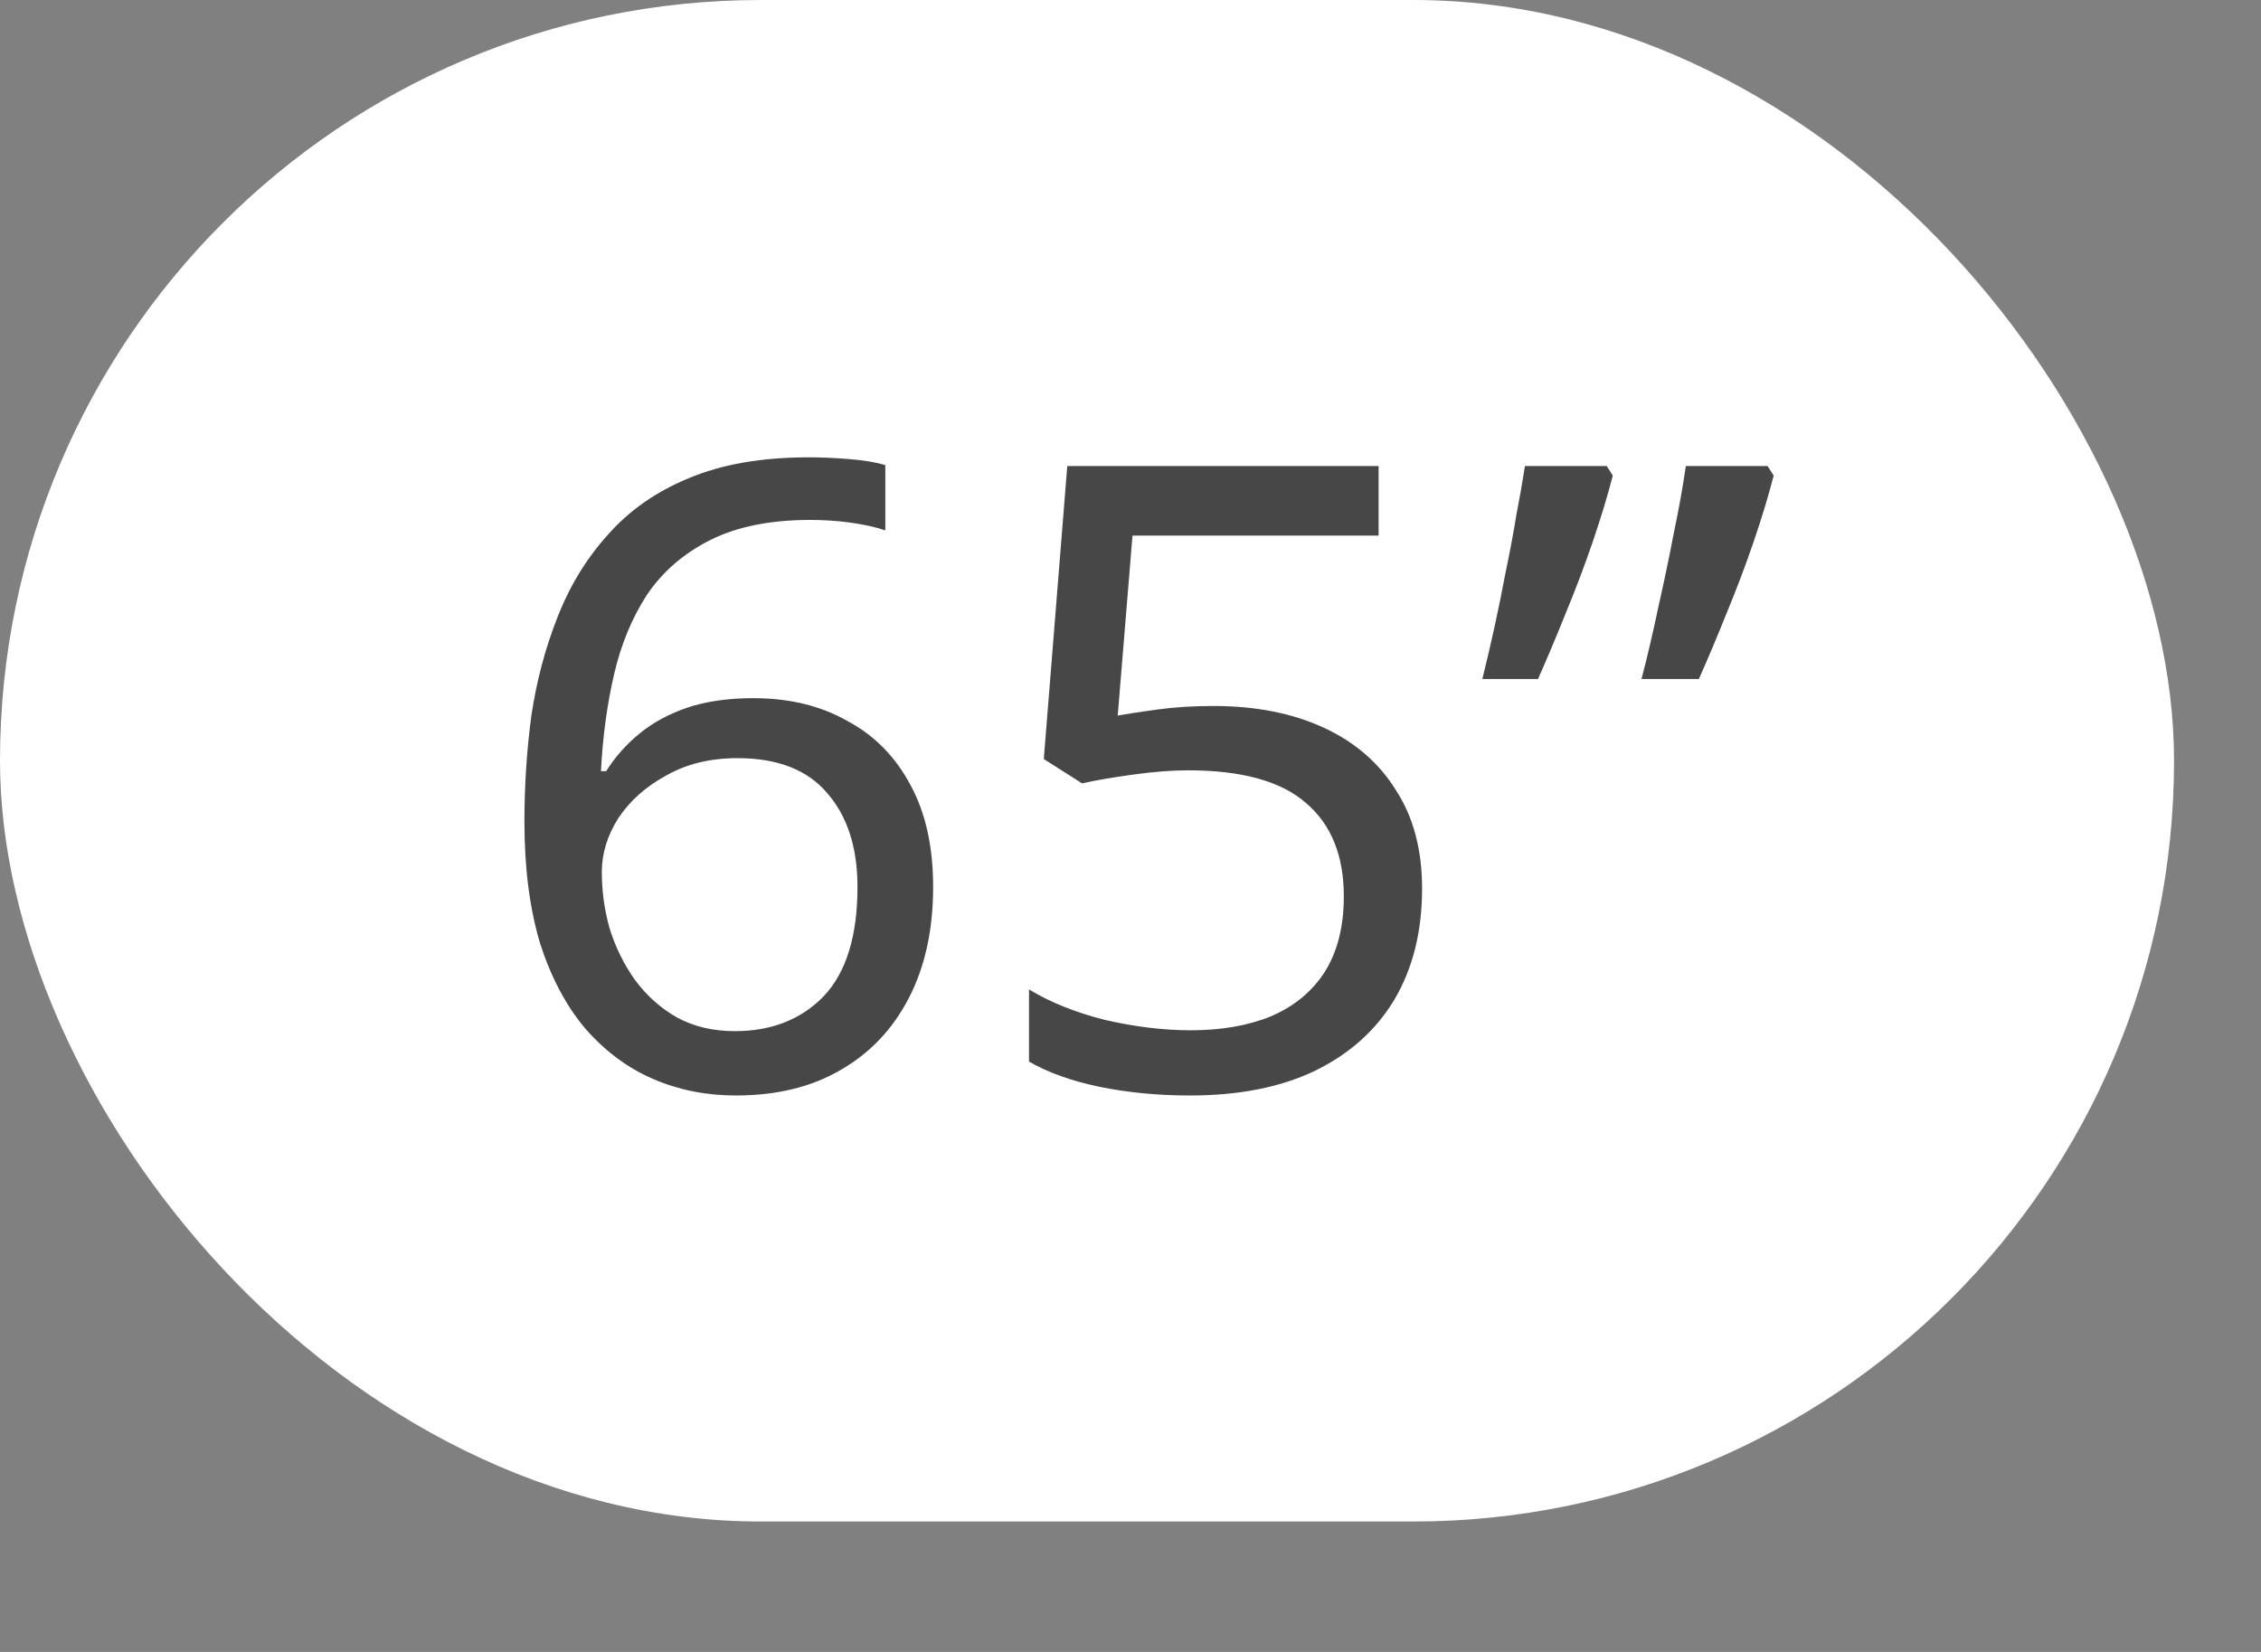
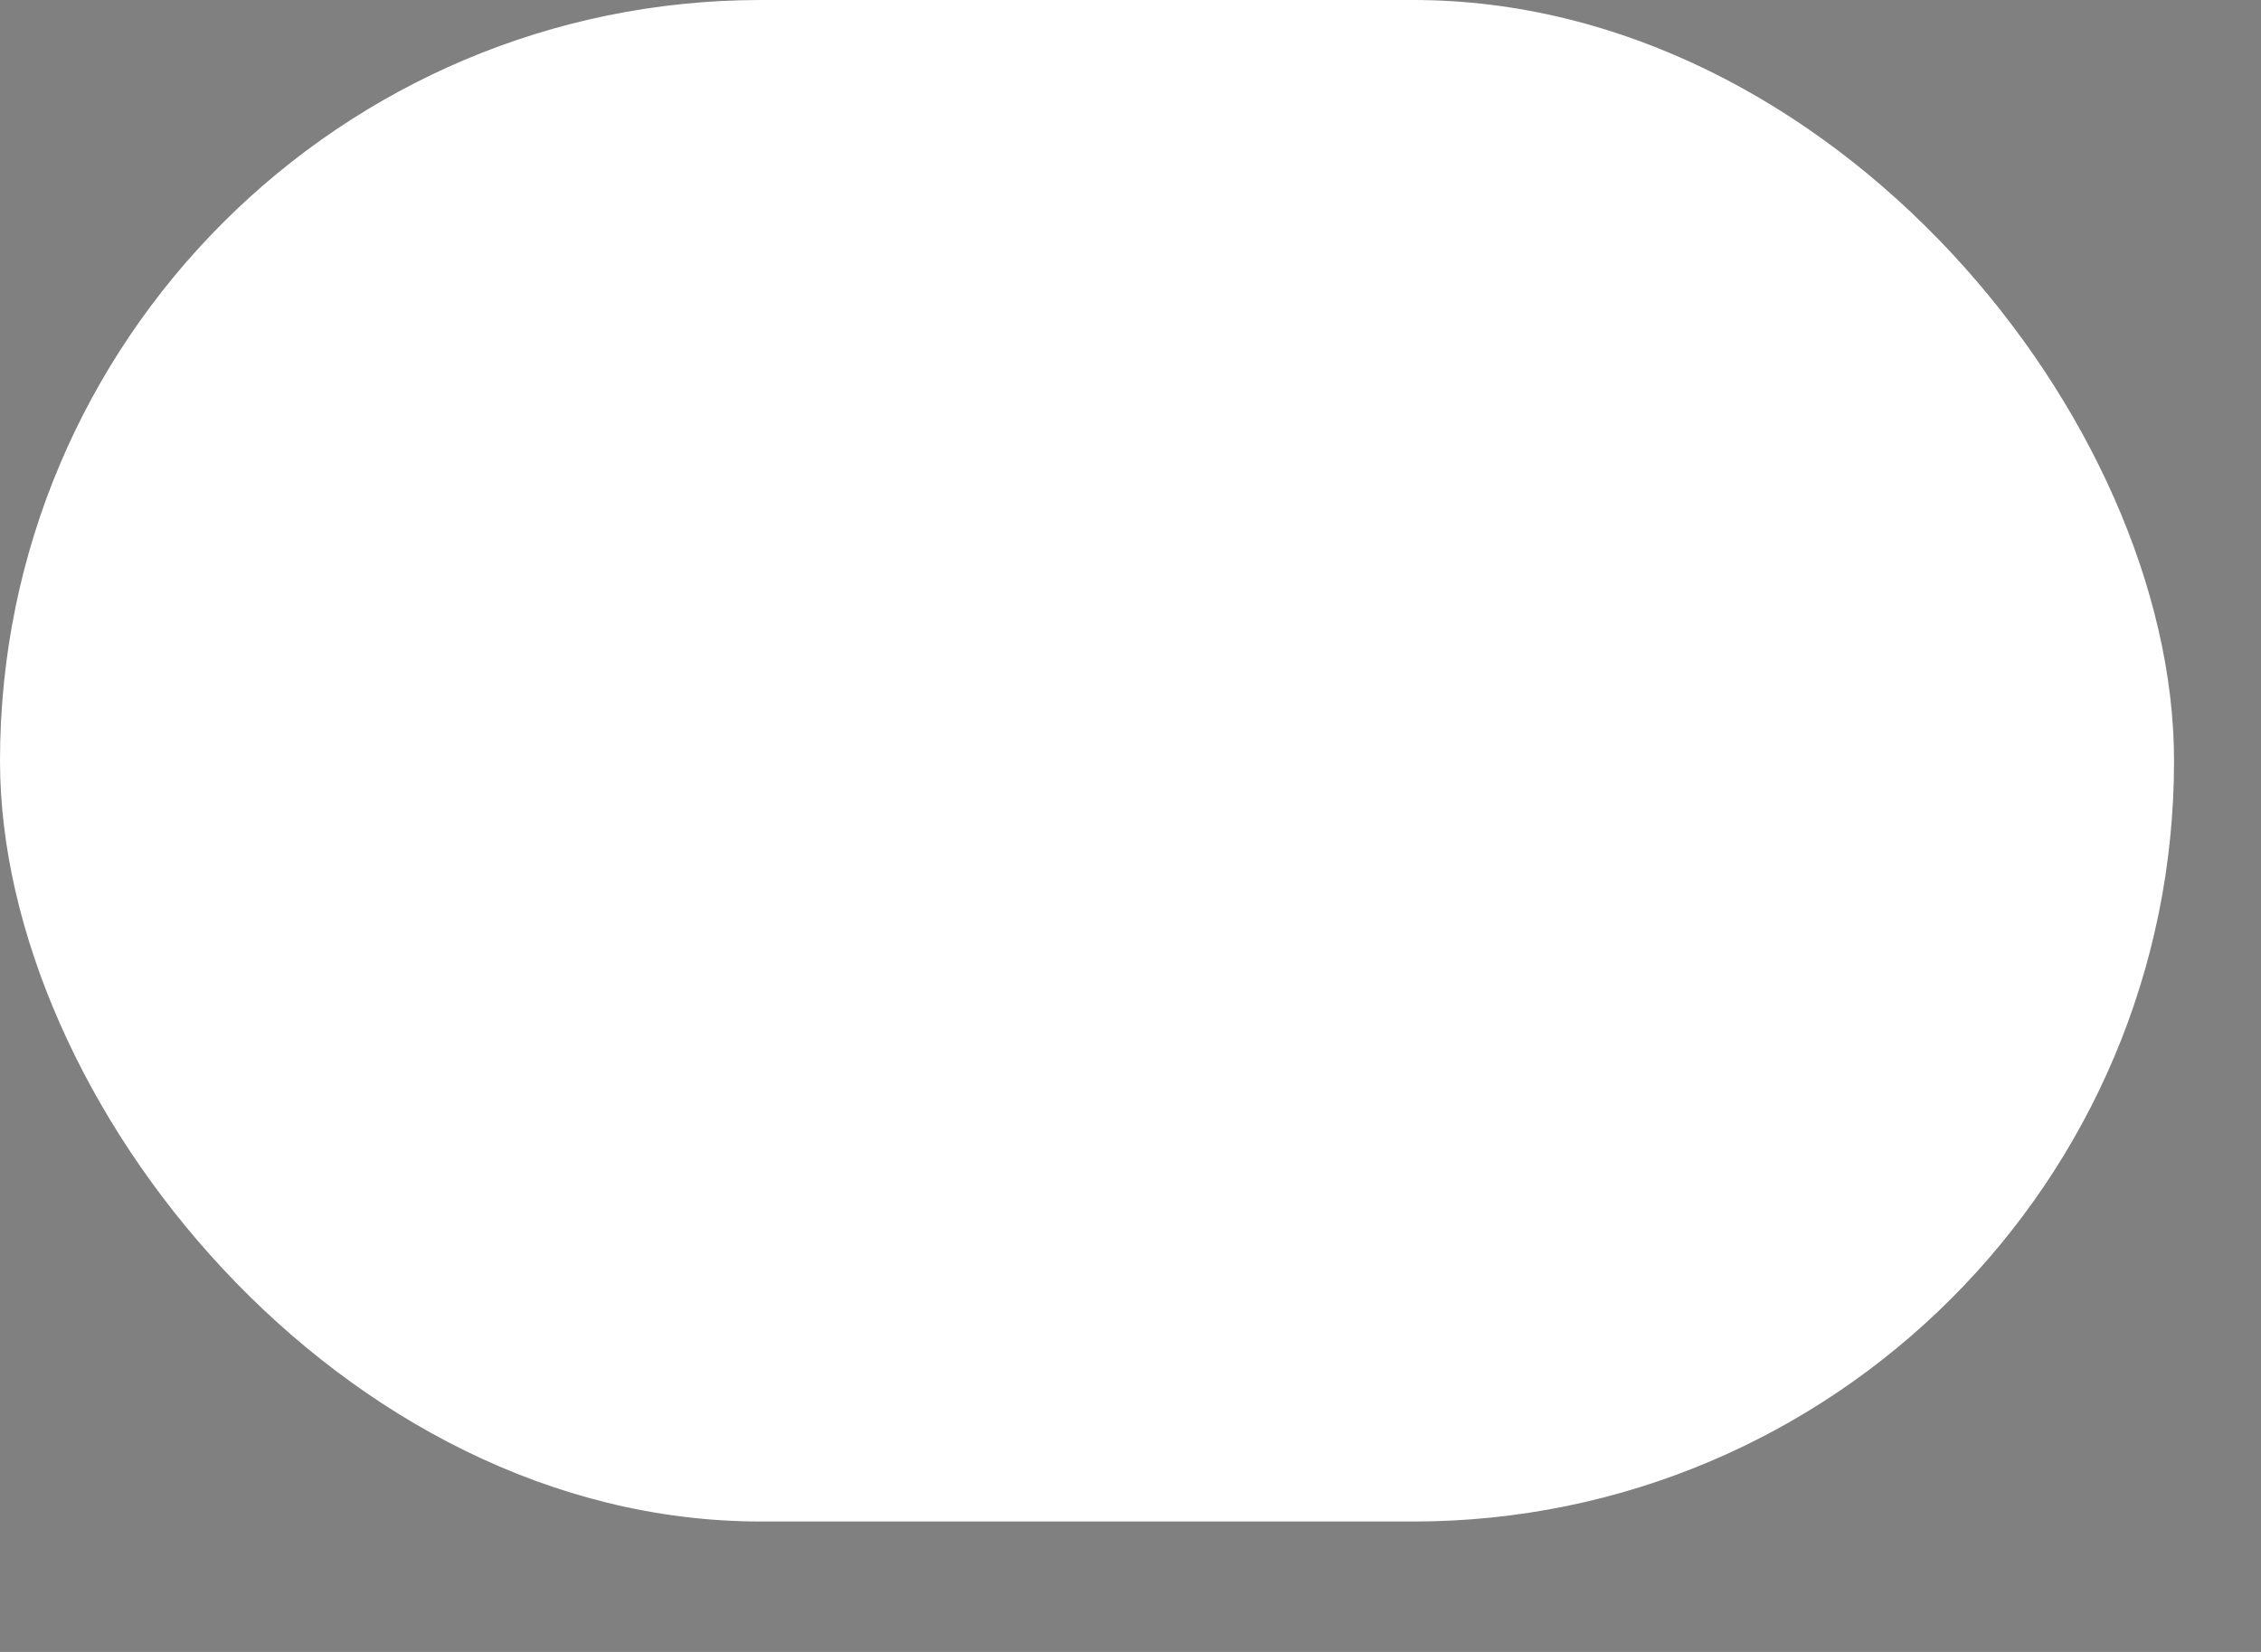
<svg xmlns="http://www.w3.org/2000/svg" width="52" height="38" viewBox="0 0 52 38" fill="none">
  <rect x="0" y="0" width="52" height="38" fill="#808080" stroke="none" />
  <rect width="50" height="35" rx="17.5" fill="white" />
-   <path d="M12.061 18.9C12.061 18.073 12.114 17.26 12.221 16.46C12.341 15.66 12.541 14.907 12.821 14.2C13.101 13.48 13.488 12.847 13.981 12.3C14.474 11.74 15.094 11.307 15.841 11C16.601 10.68 17.521 10.52 18.601 10.52C18.881 10.52 19.188 10.533 19.521 10.56C19.868 10.587 20.148 10.633 20.361 10.7V12.2C20.121 12.12 19.848 12.06 19.541 12.02C19.248 11.98 18.948 11.96 18.641 11.96C17.721 11.96 16.954 12.113 16.341 12.42C15.728 12.727 15.241 13.147 14.881 13.68C14.534 14.213 14.281 14.827 14.121 15.52C13.961 16.213 13.861 16.953 13.821 17.74H13.941C14.141 17.42 14.394 17.133 14.701 16.88C15.008 16.627 15.374 16.427 15.801 16.28C16.241 16.133 16.748 16.06 17.321 16.06C18.148 16.06 18.868 16.233 19.481 16.58C20.108 16.913 20.594 17.407 20.941 18.06C21.288 18.7 21.461 19.48 21.461 20.4C21.461 21.387 21.274 22.24 20.901 22.96C20.528 23.68 20.001 24.233 19.321 24.62C18.654 25.007 17.854 25.2 16.921 25.2C16.241 25.2 15.608 25.073 15.021 24.82C14.434 24.567 13.914 24.18 13.461 23.66C13.021 23.14 12.674 22.487 12.421 21.7C12.181 20.9 12.061 19.967 12.061 18.9ZM16.901 23.72C17.741 23.72 18.421 23.453 18.941 22.92C19.461 22.373 19.721 21.533 19.721 20.4C19.721 19.493 19.488 18.773 19.021 18.24C18.568 17.707 17.881 17.44 16.961 17.44C16.334 17.44 15.788 17.573 15.321 17.84C14.854 18.093 14.488 18.42 14.221 18.82C13.968 19.22 13.841 19.633 13.841 20.06C13.841 20.5 13.901 20.933 14.021 21.36C14.154 21.787 14.348 22.18 14.601 22.54C14.868 22.9 15.188 23.187 15.561 23.4C15.948 23.613 16.394 23.72 16.901 23.72ZM27.906 16.24C28.88 16.24 29.726 16.407 30.446 16.74C31.166 17.073 31.72 17.553 32.106 18.18C32.506 18.793 32.706 19.547 32.706 20.44C32.706 21.427 32.493 22.28 32.066 23C31.64 23.707 31.026 24.253 30.226 24.64C29.44 25.013 28.486 25.2 27.366 25.2C26.633 25.2 25.94 25.133 25.286 25C24.646 24.867 24.106 24.673 23.666 24.42V22.76C24.146 23.053 24.726 23.287 25.406 23.46C26.1 23.62 26.76 23.7 27.386 23.7C28.093 23.7 28.706 23.593 29.226 23.38C29.76 23.153 30.173 22.813 30.466 22.36C30.76 21.893 30.906 21.313 30.906 20.62C30.906 19.687 30.62 18.973 30.046 18.48C29.473 17.973 28.566 17.72 27.326 17.72C26.953 17.72 26.526 17.753 26.046 17.82C25.566 17.887 25.18 17.953 24.886 18.02L24.006 17.46L24.546 10.72H31.706V12.32H26.046L25.706 16.46C25.933 16.42 26.24 16.373 26.626 16.32C27.013 16.267 27.44 16.24 27.906 16.24ZM40.792 10.94C40.672 11.407 40.518 11.913 40.332 12.46C40.145 13.007 39.938 13.553 39.712 14.1C39.498 14.633 39.285 15.14 39.072 15.62H37.752C37.885 15.113 38.012 14.573 38.132 14C38.265 13.413 38.385 12.84 38.492 12.28C38.612 11.707 38.705 11.187 38.772 10.72H40.652L40.792 10.94ZM37.092 10.94C36.972 11.407 36.818 11.913 36.632 12.46C36.445 13.007 36.238 13.553 36.012 14.1C35.798 14.633 35.585 15.14 35.372 15.62H34.092C34.185 15.247 34.278 14.847 34.372 14.42C34.465 13.993 34.552 13.567 34.632 13.14C34.725 12.7 34.805 12.273 34.872 11.86C34.952 11.447 35.018 11.067 35.072 10.72H36.952L37.092 10.94Z" fill="#474747" />
</svg>